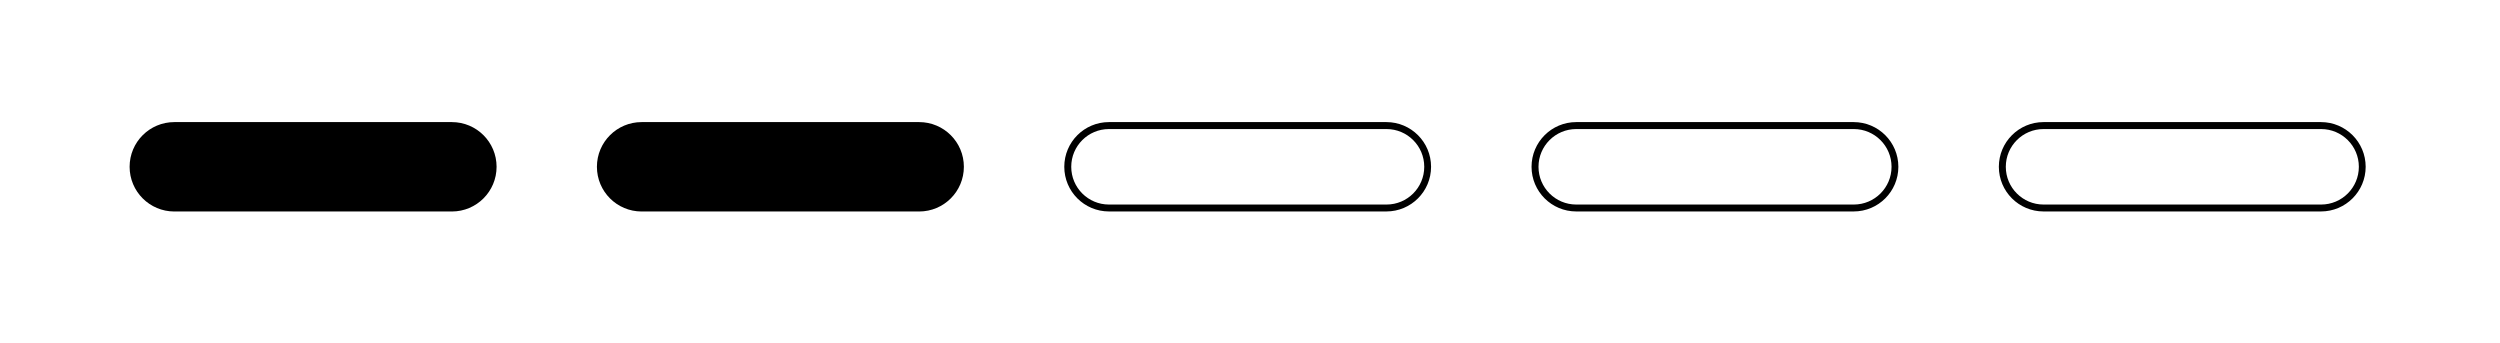
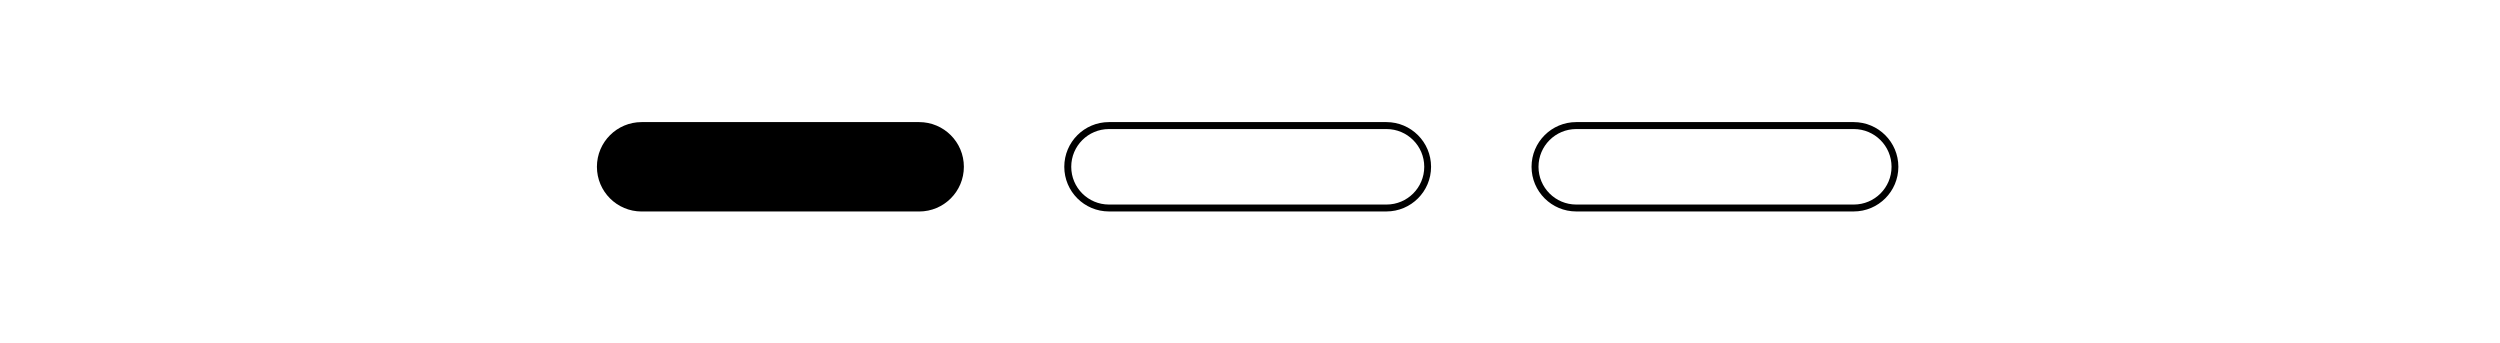
<svg xmlns="http://www.w3.org/2000/svg" width="350" zoomAndPan="magnify" viewBox="0 0 262.5 36" height="48" preserveAspectRatio="xMidYMid meet" version="1.0">
  <defs>
    <clipPath id="3458765e41">
      <path d="M 13.609 12.82 L 52.148 12.82 L 52.148 22.207 L 13.609 22.207 Z M 13.609 12.82 " clip-rule="nonzero" />
    </clipPath>
    <clipPath id="d336eebefd">
-       <path d="M 18.305 12.82 L 47.445 12.82 C 50.039 12.82 52.141 14.922 52.141 17.512 C 52.141 20.105 50.039 22.207 47.445 22.207 L 18.305 22.207 C 15.711 22.207 13.609 20.105 13.609 17.512 C 13.609 14.922 15.711 12.82 18.305 12.82 Z M 18.305 12.82 " clip-rule="nonzero" />
-     </clipPath>
+       </clipPath>
    <clipPath id="b7ddc437fb">
      <path d="M 62.676 12.82 L 101.215 12.82 L 101.215 22.207 L 62.676 22.207 Z M 62.676 12.82 " clip-rule="nonzero" />
    </clipPath>
    <clipPath id="25e5efd107">
      <path d="M 67.371 12.82 L 96.512 12.82 C 99.105 12.82 101.207 14.922 101.207 17.512 C 101.207 20.105 99.105 22.207 96.512 22.207 L 67.371 22.207 C 64.777 22.207 62.676 20.105 62.676 17.512 C 62.676 14.922 64.777 12.82 67.371 12.82 Z M 67.371 12.82 " clip-rule="nonzero" />
    </clipPath>
    <clipPath id="ccd3043399">
-       <path d="M 111.75 12.82 L 150.262 12.82 L 150.262 22.305 L 111.75 22.305 Z M 111.75 12.82 " clip-rule="nonzero" />
+       <path d="M 111.75 12.82 L 150.262 12.82 L 150.262 22.305 L 111.75 22.305 M 111.75 12.82 " clip-rule="nonzero" />
    </clipPath>
    <clipPath id="7b59fae9cc">
      <path d="M 116.441 12.82 L 145.57 12.82 C 148.164 12.82 150.262 14.922 150.262 17.512 C 150.262 20.102 148.164 22.203 145.57 22.203 L 116.441 22.203 C 113.848 22.203 111.75 20.102 111.75 17.512 C 111.75 14.922 113.848 12.82 116.441 12.82 Z M 116.441 12.82 " clip-rule="nonzero" />
    </clipPath>
    <clipPath id="26ed5b44b1">
      <path d="M 160.812 12.82 L 199.328 12.82 L 199.328 22.305 L 160.812 22.305 Z M 160.812 12.82 " clip-rule="nonzero" />
    </clipPath>
    <clipPath id="8b975ebecf">
      <path d="M 165.504 12.82 L 194.637 12.82 C 197.227 12.82 199.328 14.922 199.328 17.512 C 199.328 20.102 197.227 22.203 194.637 22.203 L 165.504 22.203 C 162.914 22.203 160.812 20.102 160.812 17.512 C 160.812 14.922 162.914 12.82 165.504 12.82 Z M 165.504 12.82 " clip-rule="nonzero" />
    </clipPath>
    <clipPath id="497576e4e5">
      <path d="M 209.879 12.82 L 248.395 12.82 L 248.395 22.305 L 209.879 22.305 Z M 209.879 12.82 " clip-rule="nonzero" />
    </clipPath>
    <clipPath id="99ef0745ae">
-       <path d="M 214.57 12.82 L 243.703 12.82 C 246.293 12.82 248.395 14.922 248.395 17.512 C 248.395 20.102 246.293 22.203 243.703 22.203 L 214.57 22.203 C 211.98 22.203 209.879 20.102 209.879 17.512 C 209.879 14.922 211.98 12.82 214.57 12.82 Z M 214.57 12.82 " clip-rule="nonzero" />
-     </clipPath>
+       </clipPath>
  </defs>
  <g clip-path="url(#3458765e41)">
    <g clip-path="url(#d336eebefd)">
-       <path fill="#000000" d="M 13.609 12.82 L 52.148 12.82 L 52.148 22.207 L 13.609 22.207 Z M 13.609 12.82 " fill-opacity="1" fill-rule="nonzero" />
-     </g>
+       </g>
  </g>
  <g clip-path="url(#b7ddc437fb)">
    <g clip-path="url(#25e5efd107)">
      <path fill="#000000" d="M 62.676 12.82 L 101.215 12.82 L 101.215 22.207 L 62.676 22.207 Z M 62.676 12.82 " fill-opacity="1" fill-rule="nonzero" />
    </g>
  </g>
  <g clip-path="url(#ccd3043399)">
    <g clip-path="url(#7b59fae9cc)">
      <path stroke-linecap="butt" transform="matrix(0.73, 0, 0, 0.73, 111.748, 12.82)" fill="none" stroke-linejoin="miter" d="M 6.432 0.001 L 46.349 0.001 C 49.903 0.001 52.778 2.881 52.778 6.43 C 52.778 9.979 49.903 12.859 46.349 12.859 L 6.432 12.859 C 2.877 12.859 0.003 9.979 0.003 6.43 C 0.003 2.881 2.877 0.001 6.432 0.001 Z M 6.432 0.001 " stroke="#000000" stroke-width="2" stroke-opacity="1" stroke-miterlimit="4" />
    </g>
  </g>
  <g clip-path="url(#26ed5b44b1)">
    <g clip-path="url(#8b975ebecf)">
      <path stroke-linecap="butt" transform="matrix(0.73, 0, 0, 0.73, 160.814, 12.82)" fill="none" stroke-linejoin="miter" d="M 6.427 0.001 L 46.35 0.001 C 49.899 0.001 52.779 2.881 52.779 6.43 C 52.779 9.979 49.899 12.859 46.35 12.859 L 6.427 12.859 C 2.878 12.859 -0.002 9.979 -0.002 6.43 C -0.002 2.881 2.878 0.001 6.427 0.001 Z M 6.427 0.001 " stroke="#000000" stroke-width="2" stroke-opacity="1" stroke-miterlimit="4" />
    </g>
  </g>
  <g clip-path="url(#497576e4e5)">
    <g clip-path="url(#99ef0745ae)">
-       <path stroke-linecap="butt" transform="matrix(0.73, 0, 0, 0.73, 209.88, 12.82)" fill="none" stroke-linejoin="miter" d="M 6.428 0.001 L 46.351 0.001 C 49.9 0.001 52.78 2.881 52.78 6.43 C 52.78 9.979 49.9 12.859 46.351 12.859 L 6.428 12.859 C 2.879 12.859 -0.001 9.979 -0.001 6.43 C -0.001 2.881 2.879 0.001 6.428 0.001 Z M 6.428 0.001 " stroke="#000000" stroke-width="2" stroke-opacity="1" stroke-miterlimit="4" />
-     </g>
+       </g>
  </g>
</svg>